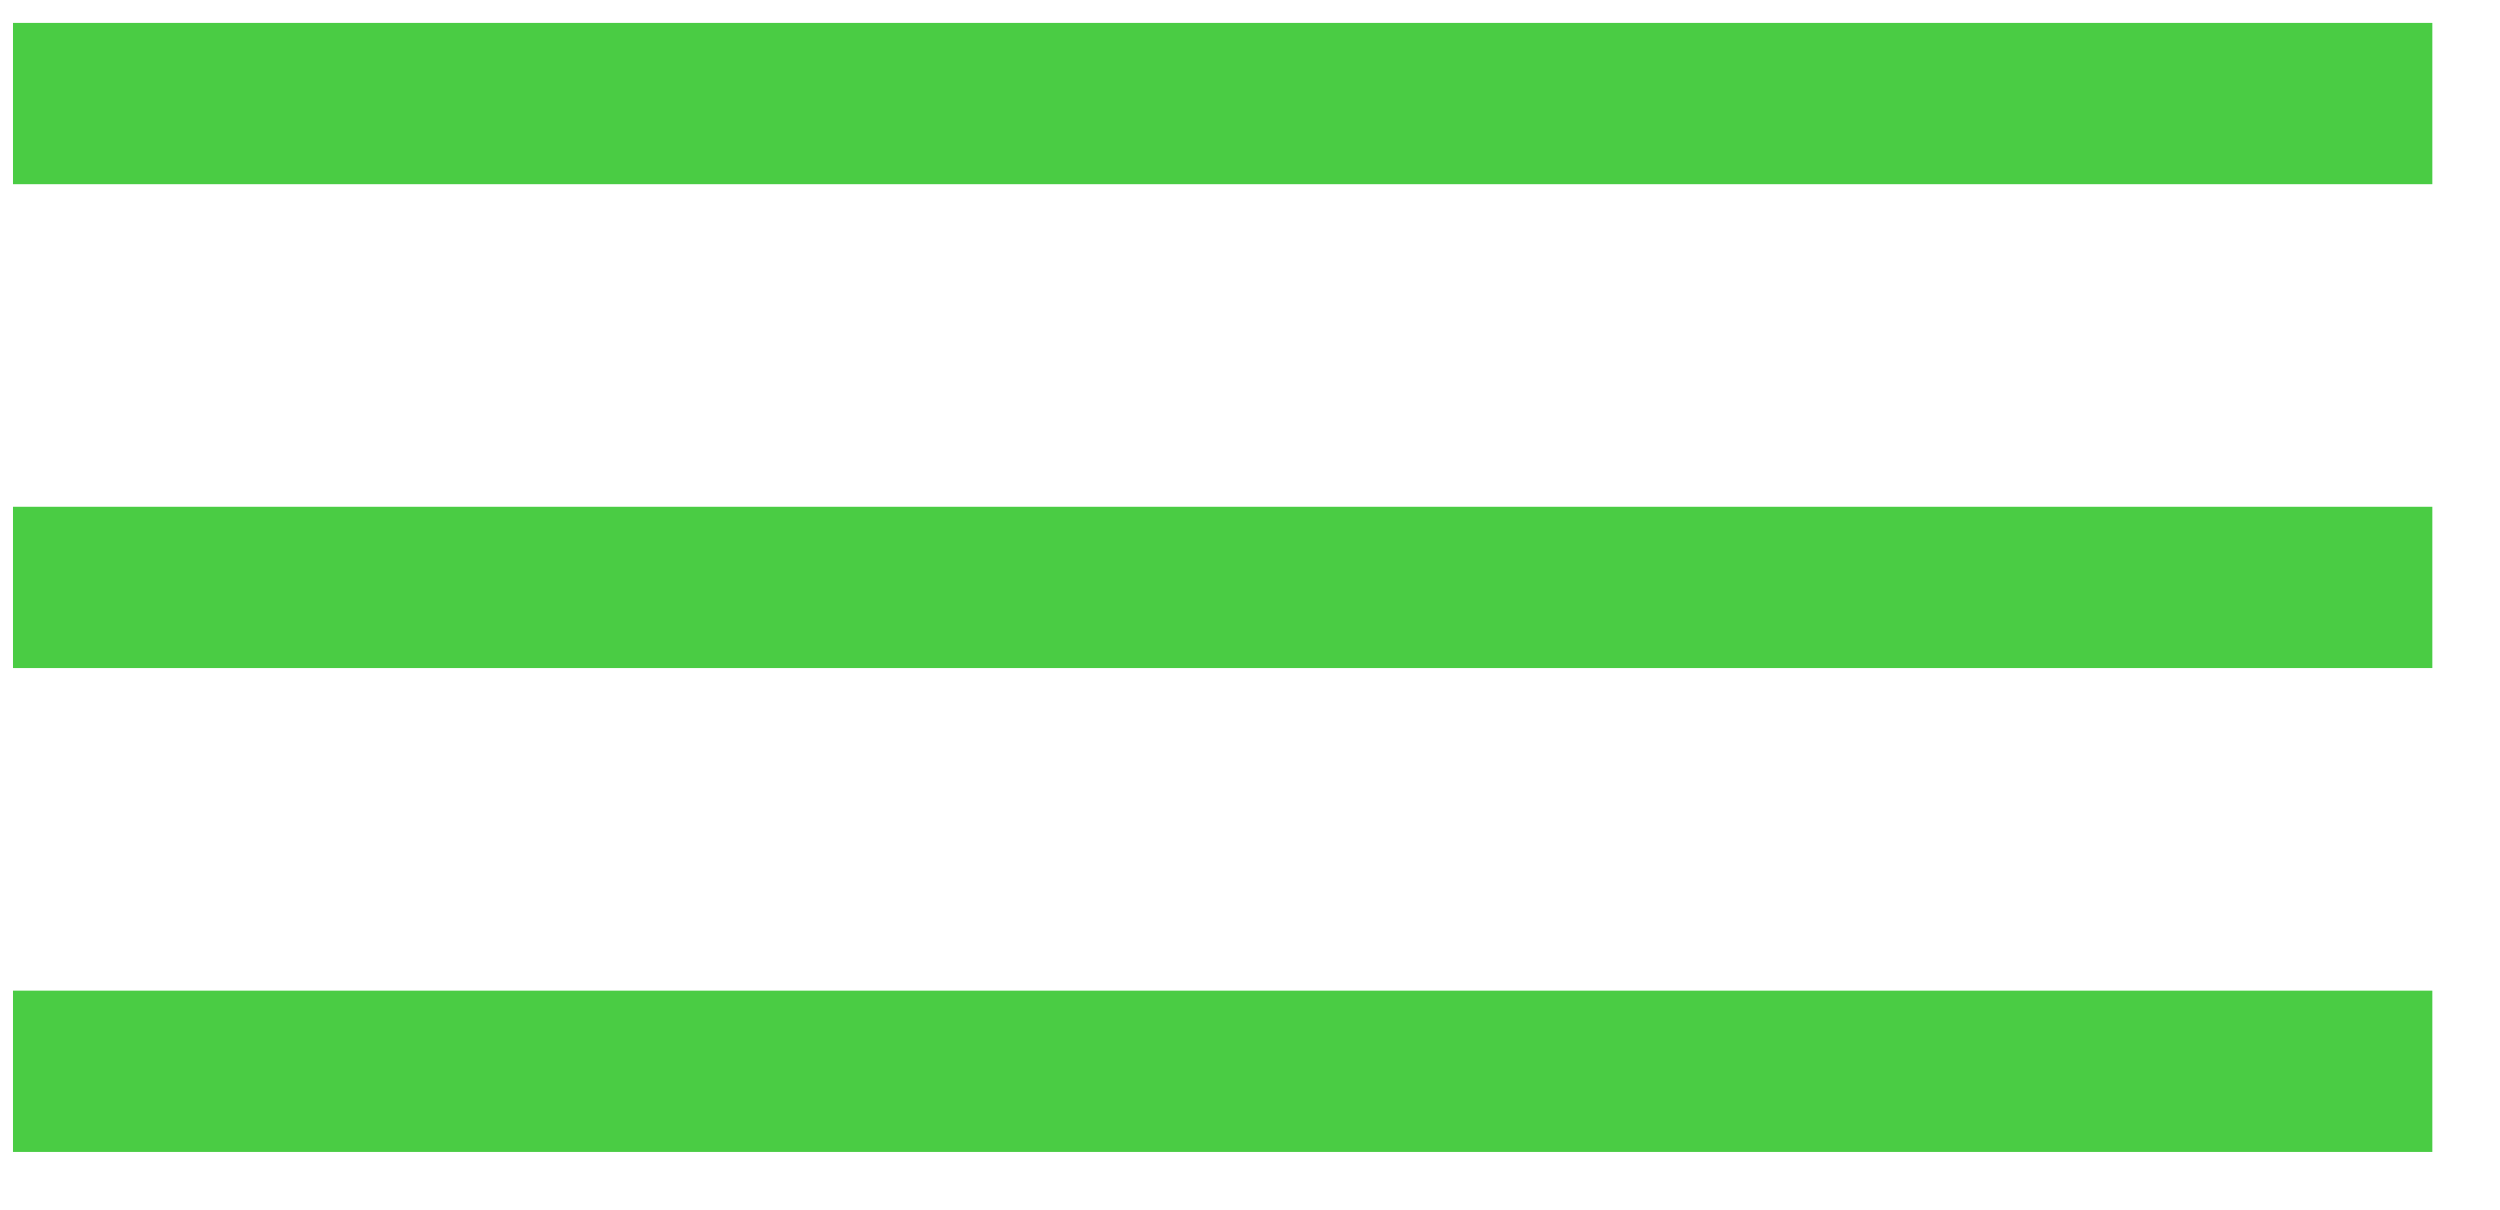
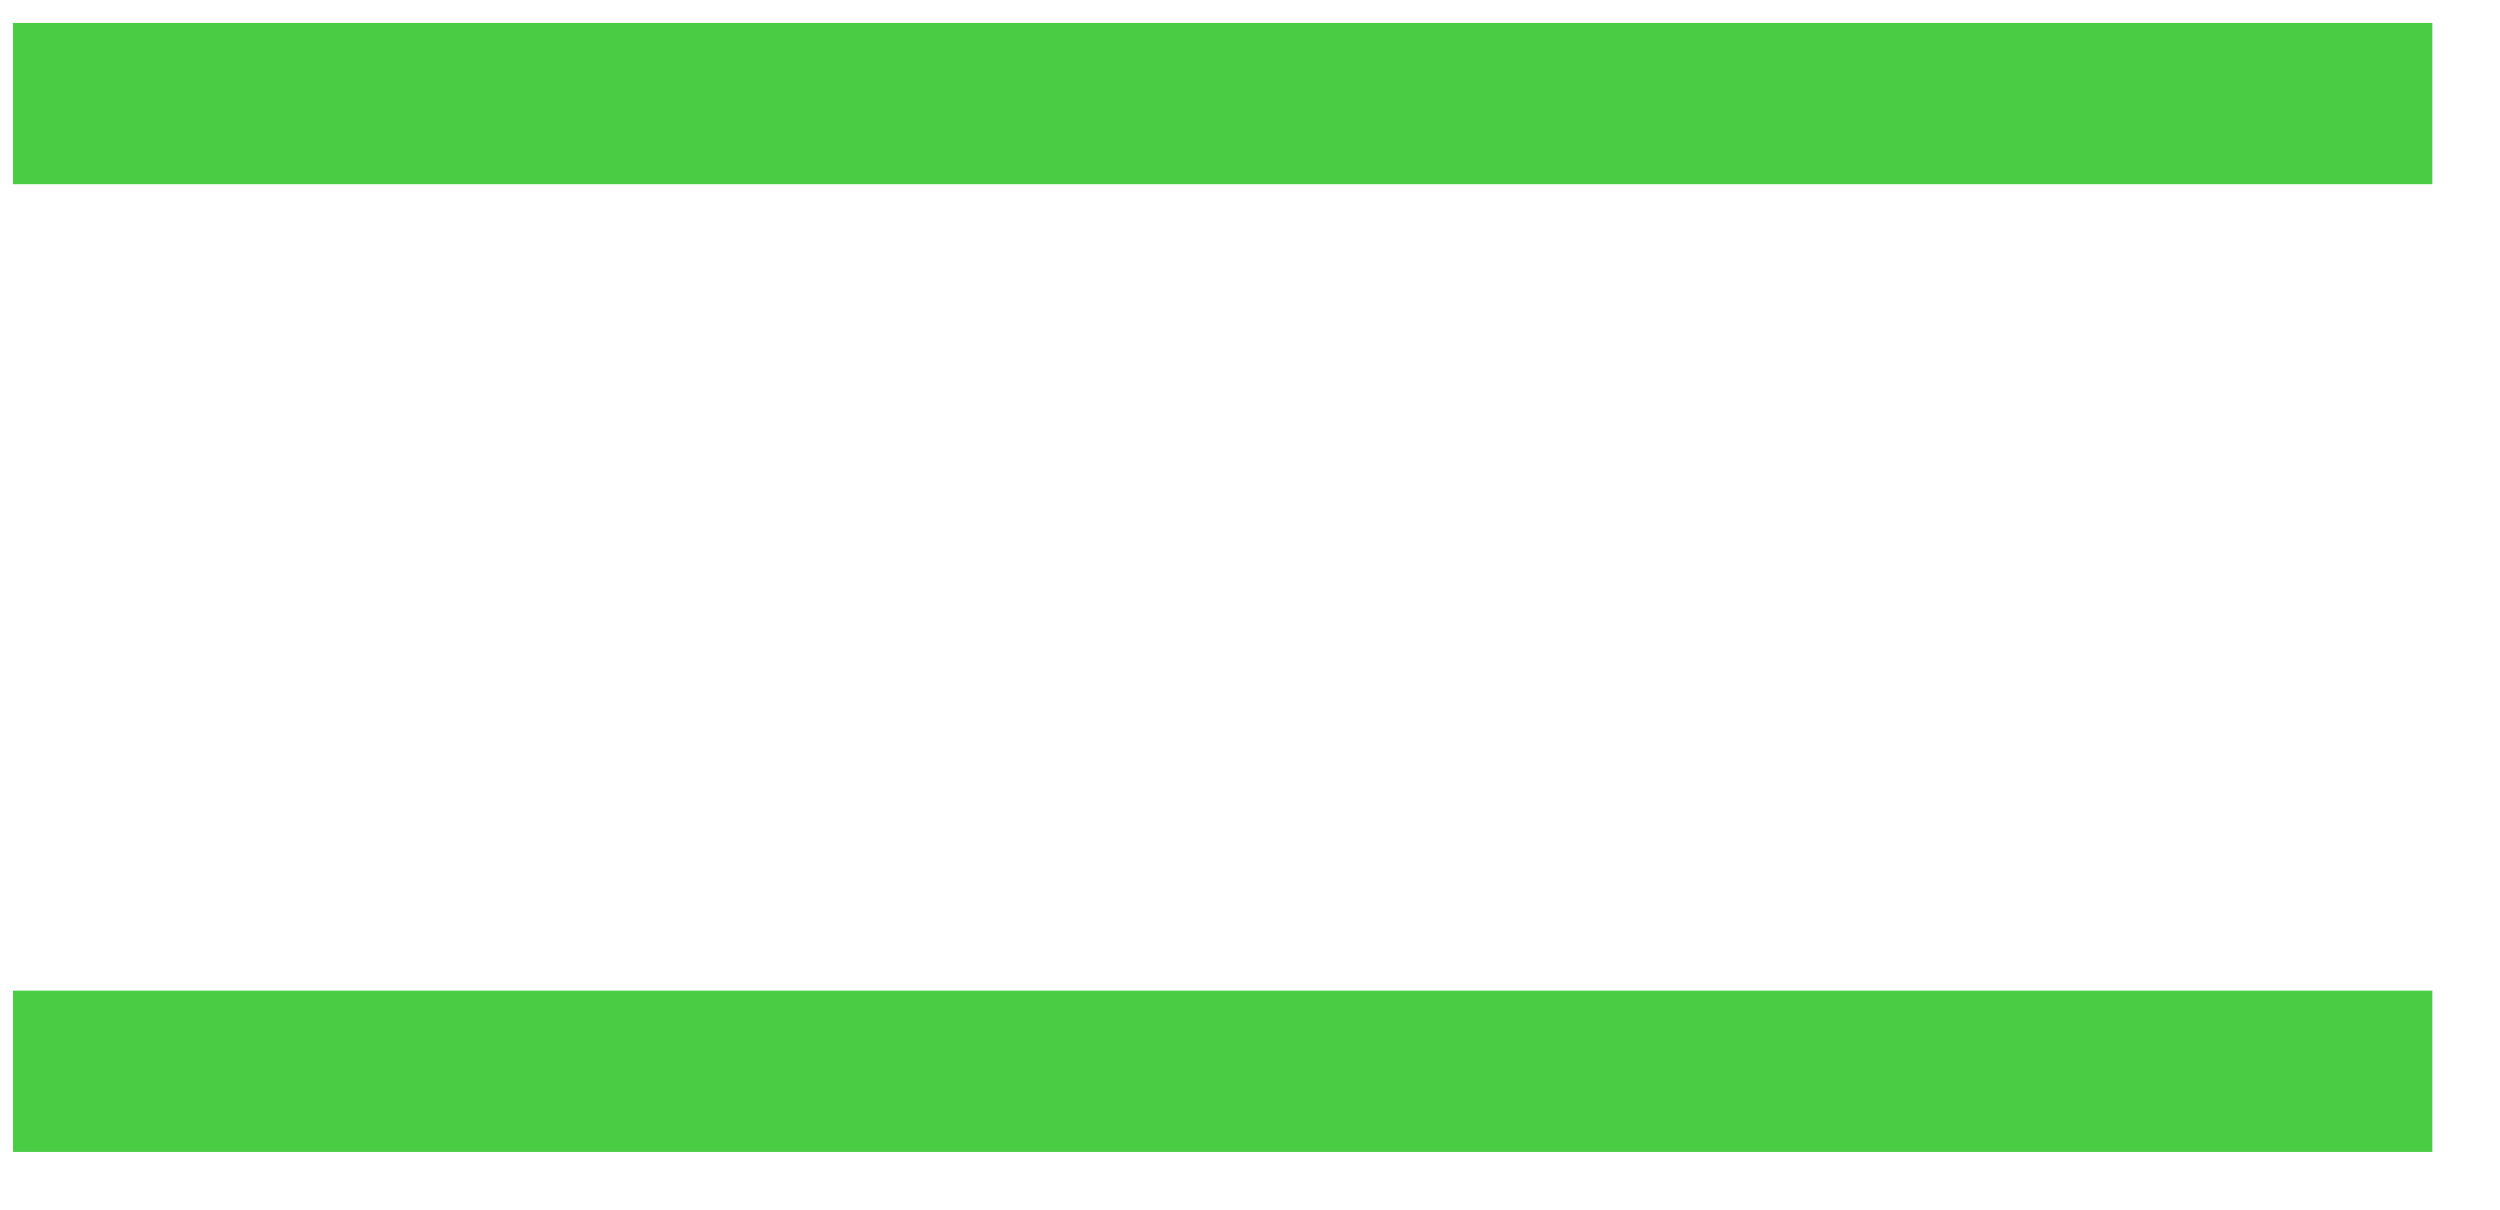
<svg xmlns="http://www.w3.org/2000/svg" width="31" height="15" viewBox="0 0 31 15" fill="none">
  <path d="M0.161 1.284H30.161" stroke="#4ACC44" stroke-width="2" />
-   <path d="M0.161 7.284H30.161" stroke="#4ACC44" stroke-width="2" />
  <path d="M0.161 13.284H30.161" stroke="#4ACC44" stroke-width="2" />
</svg>